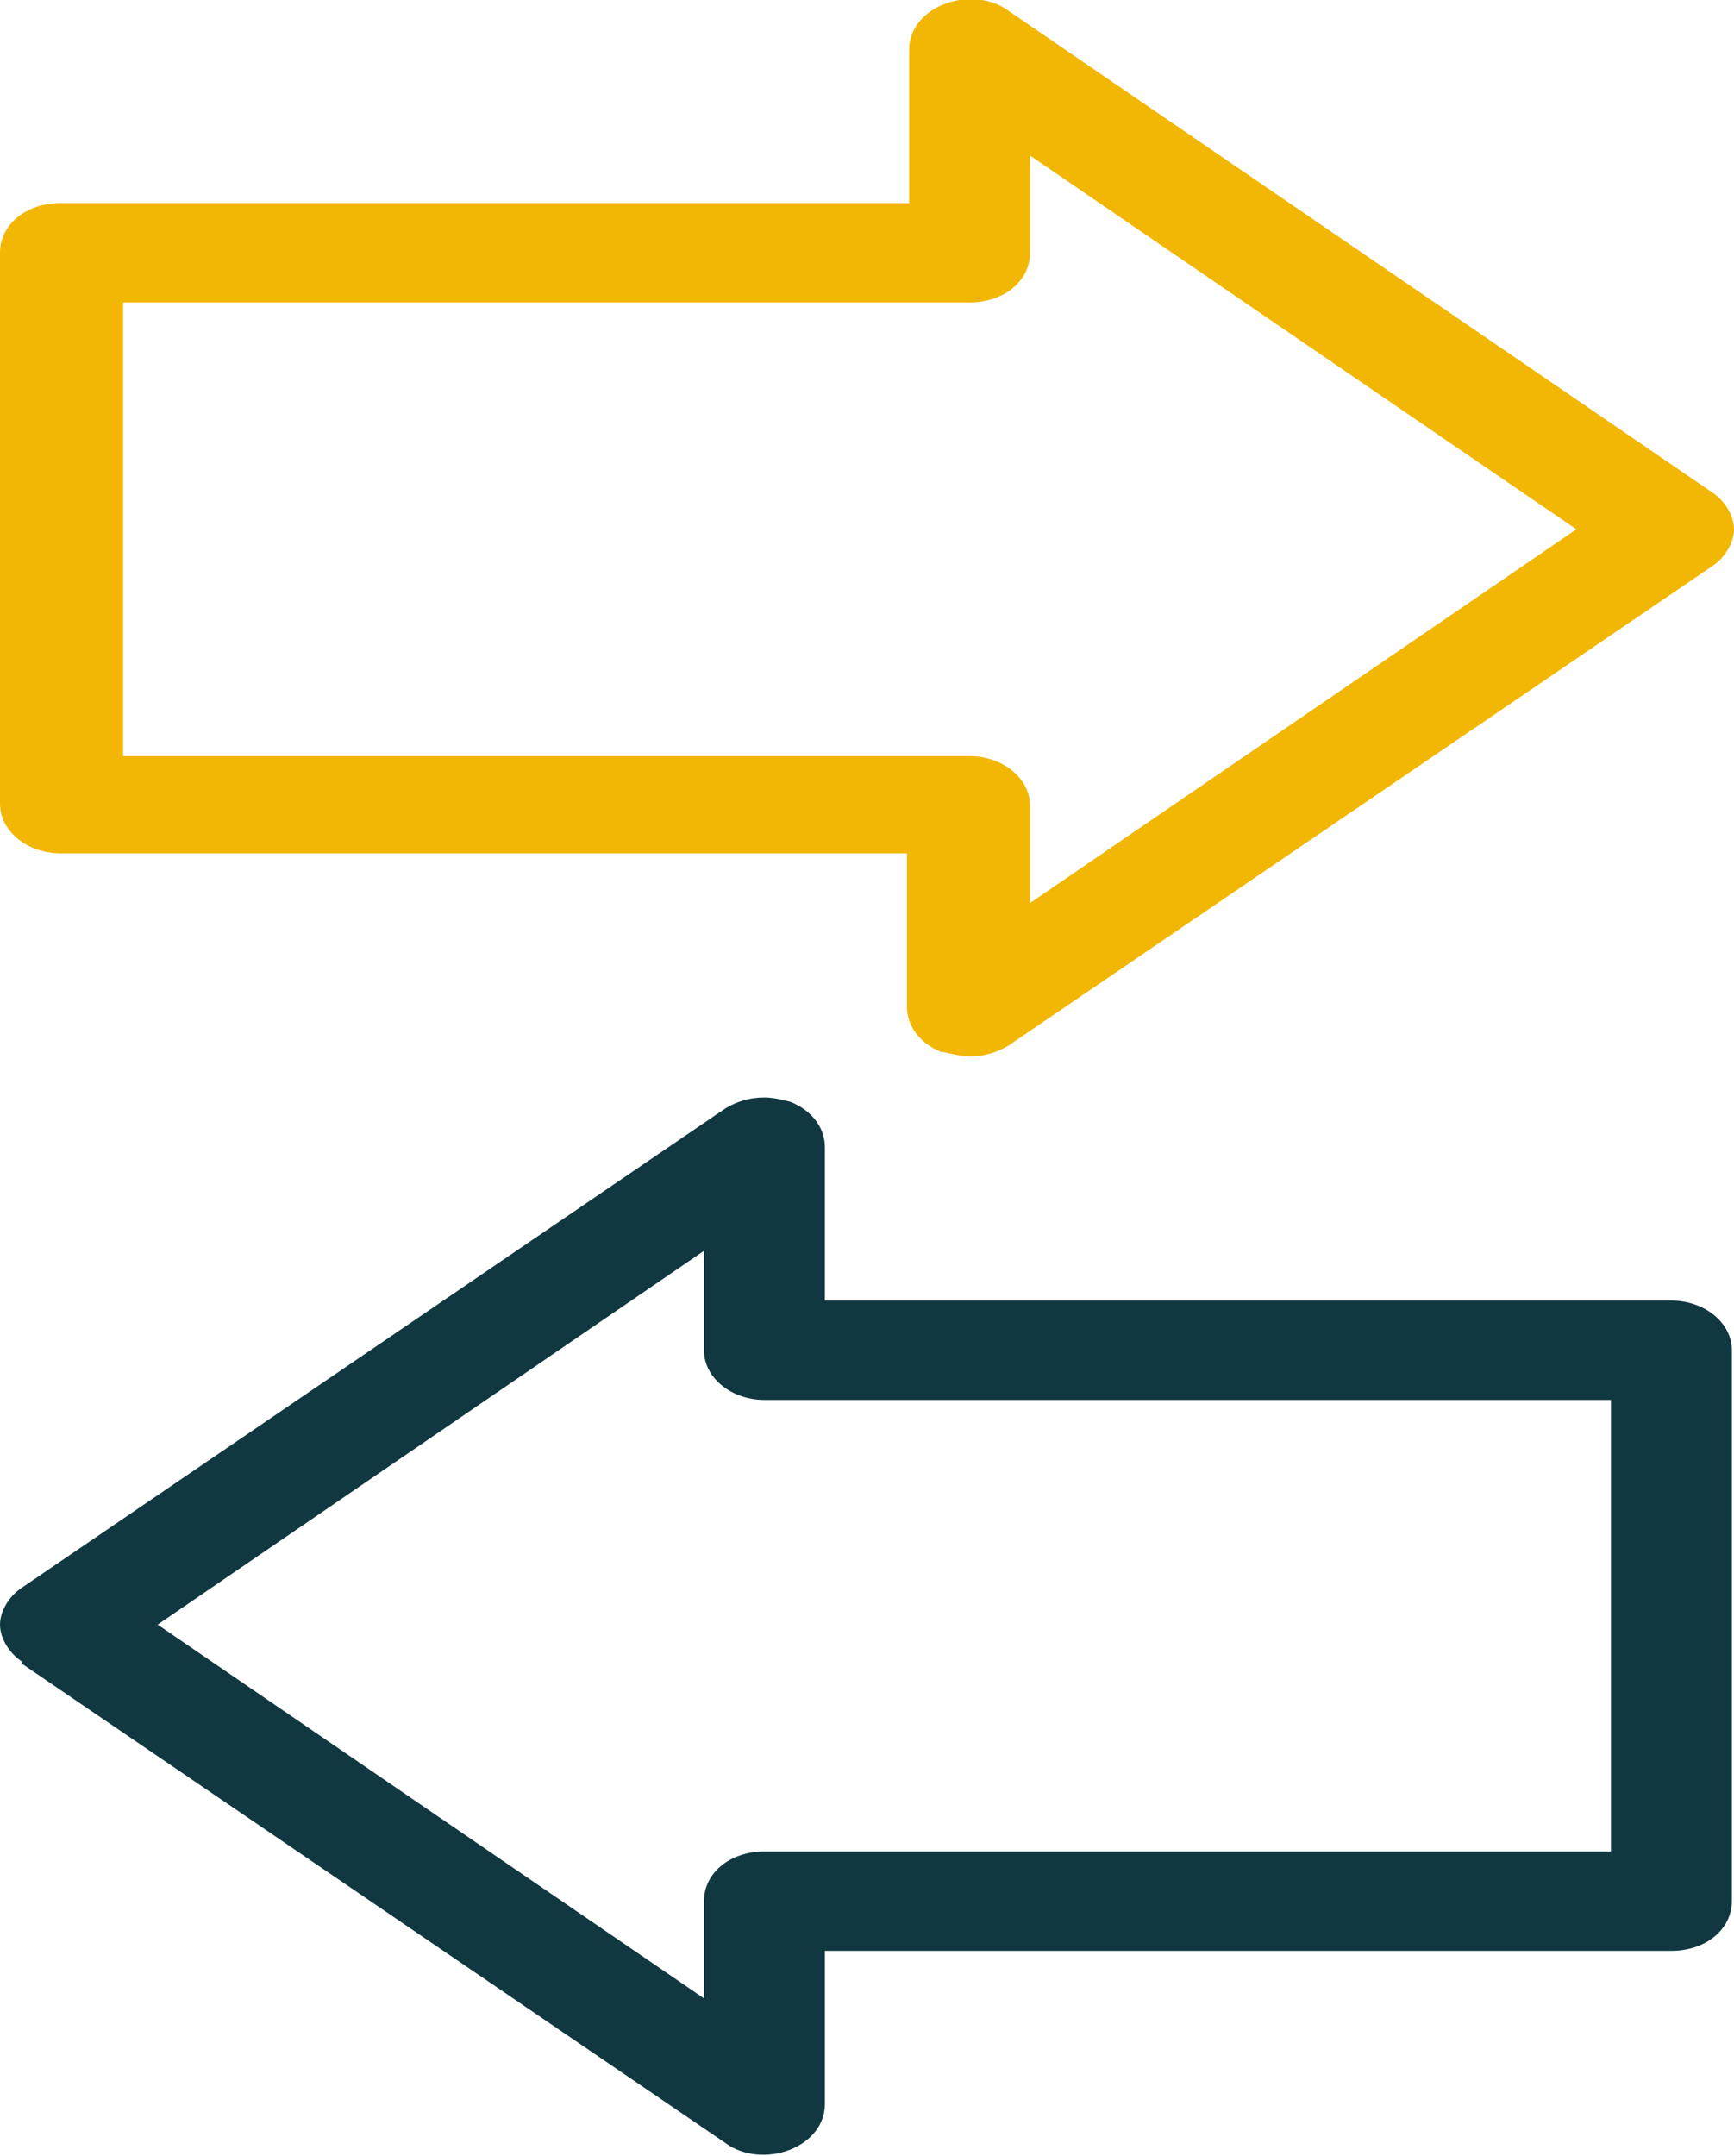
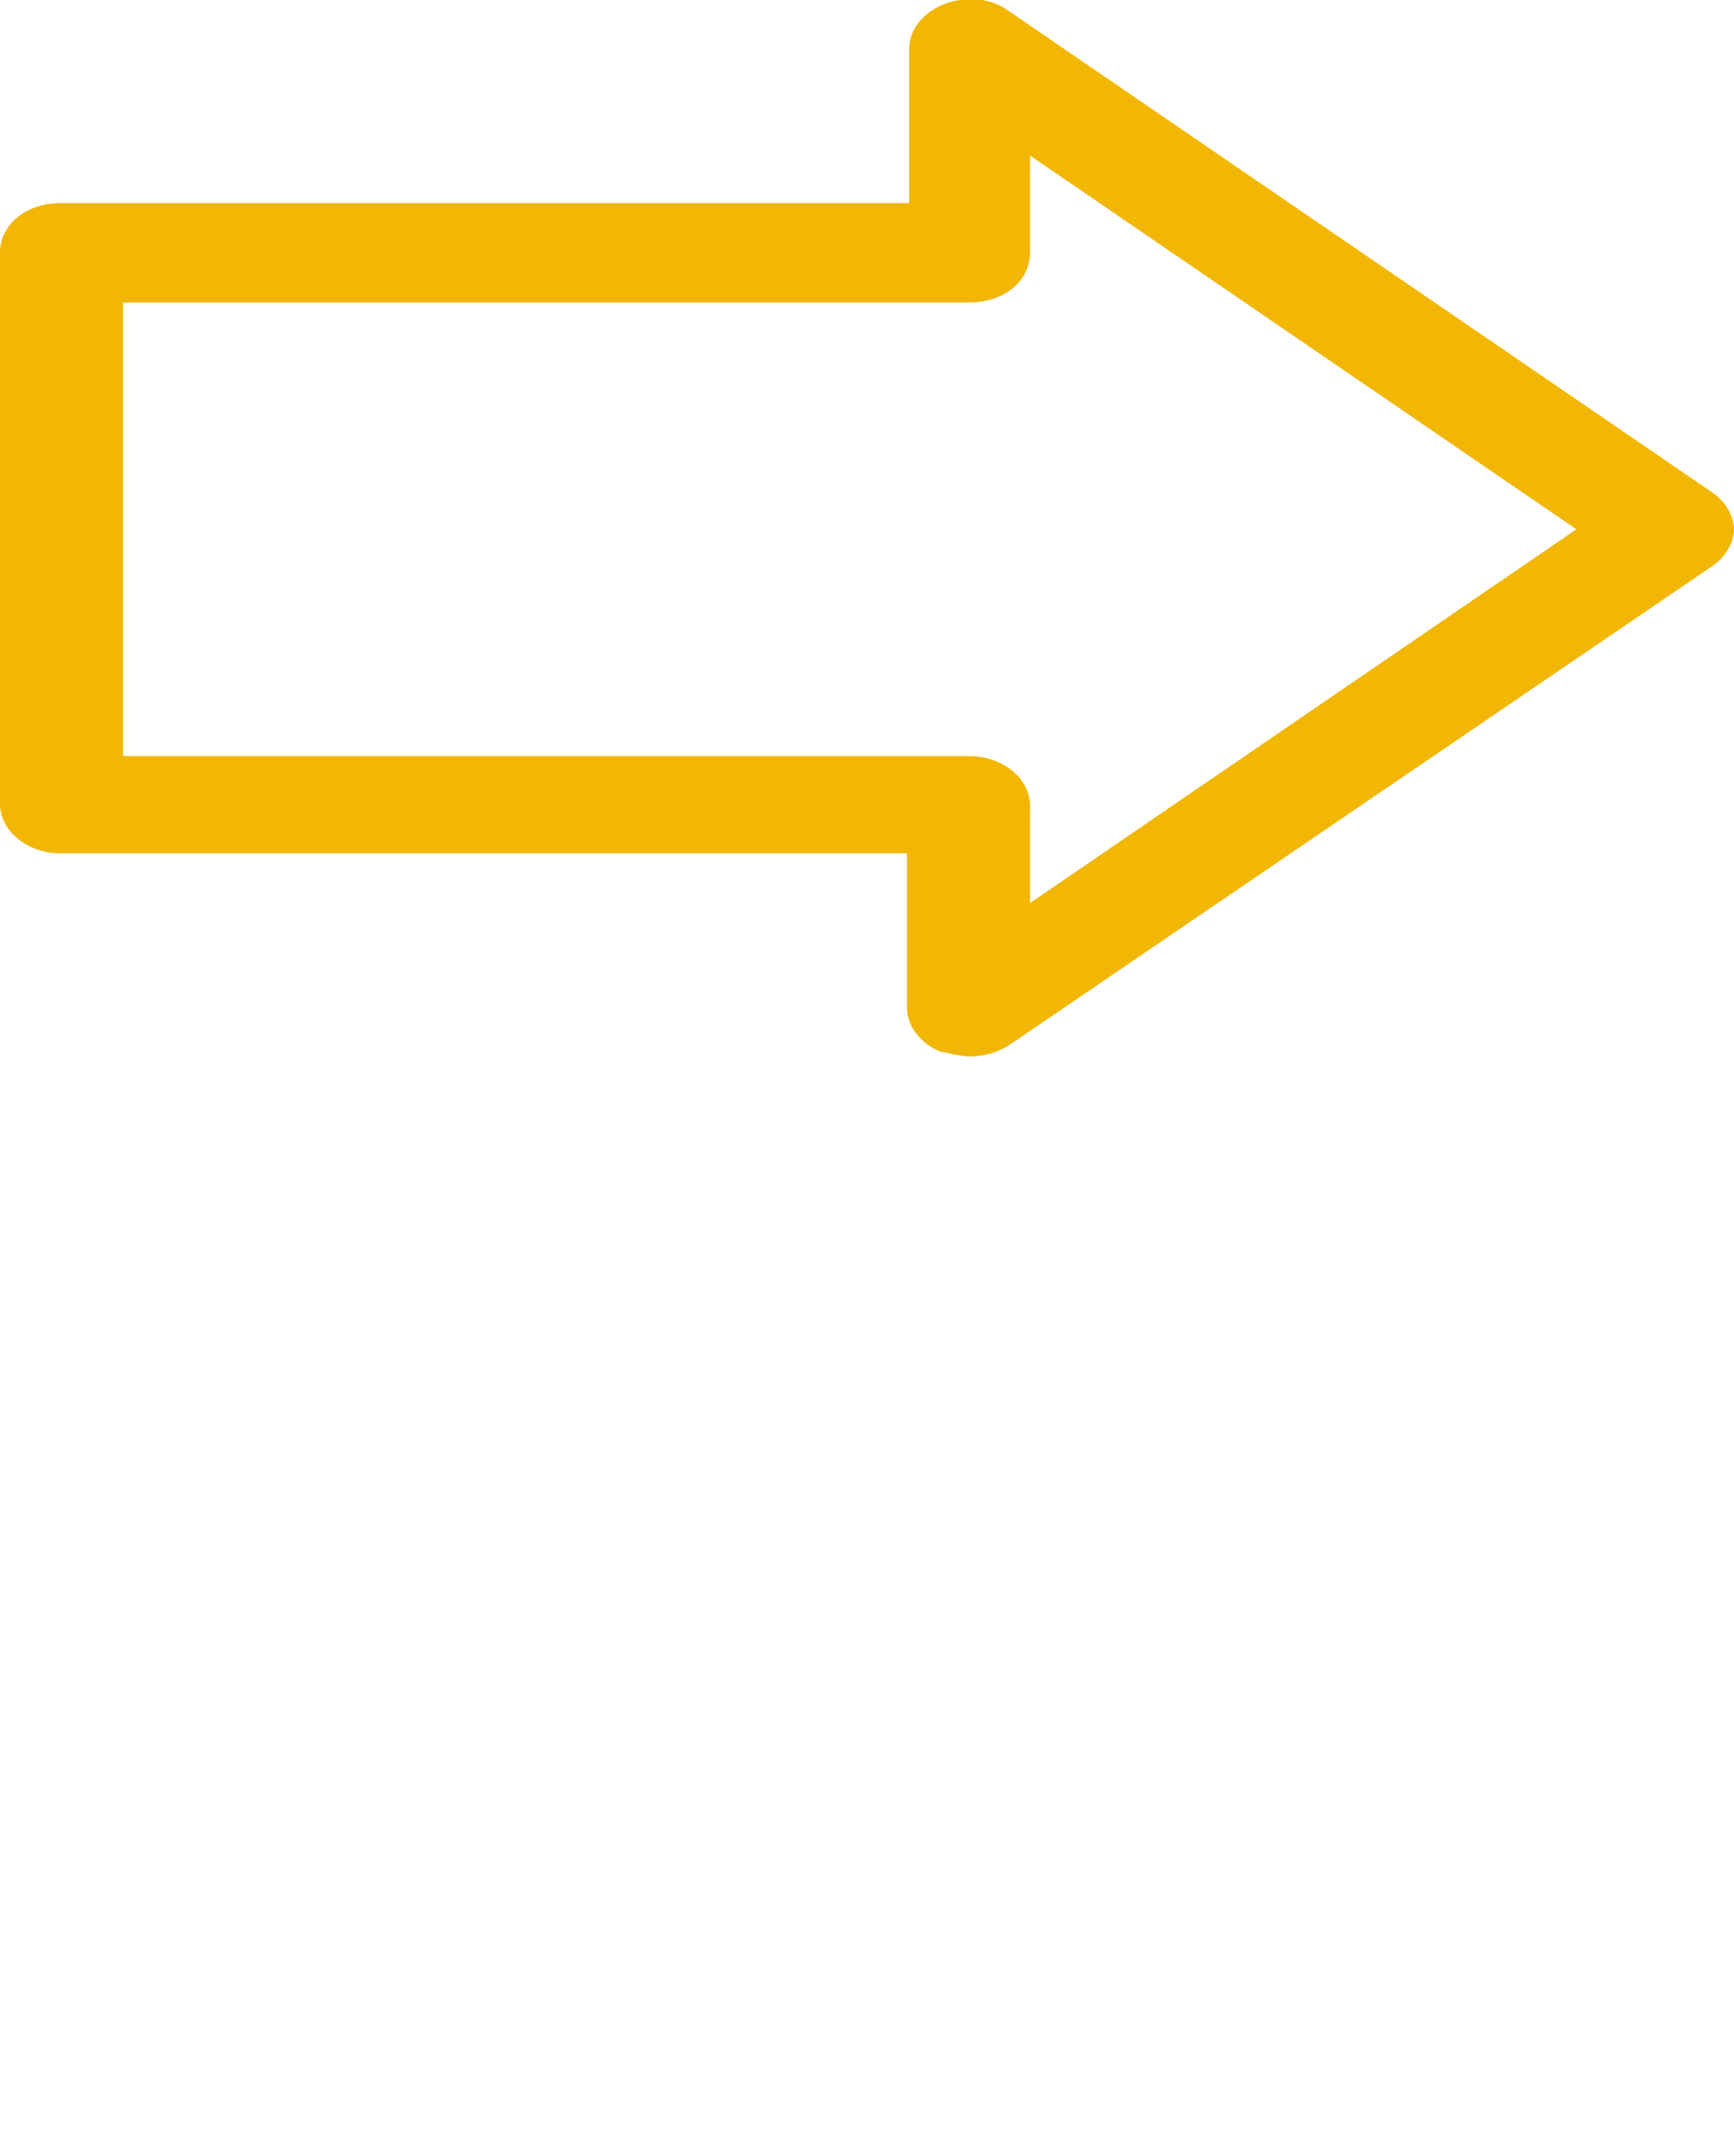
<svg xmlns="http://www.w3.org/2000/svg" id="Camada_2" viewBox="0 0 8.03 9.98">
  <defs>
    <style>
      .cls-1 {
        fill: #113840;
      }

      .cls-2 {
        fill: #f2b705;
      }
    </style>
  </defs>
  <g id="Layer_1">
    <g>
      <path class="cls-2" d="M4.37,4.87s.08.02.12.02c.07,0,.13-.02.18-.05l3.26-2.22c.06-.04.1-.11.1-.17s-.04-.13-.1-.17L4.67.05c-.08-.06-.2-.07-.3-.03-.1.04-.16.12-.16.21v.71H.28c-.16,0-.28.1-.28.23v2.55c0,.13.13.23.28.23h3.92v.71c0,.09.06.17.16.21ZM.57,3.49V1.4h3.92c.16,0,.28-.1.28-.23v-.45l2.53,1.73-2.53,1.73v-.45c0-.13-.13-.23-.28-.23H.57Z" />
-       <path class="cls-1" d="M.1,7.7l3.26,2.22c.08.06.2.07.3.03.1-.04.16-.12.16-.21v-.71h3.92c.16,0,.28-.1.28-.23v-2.55c0-.13-.13-.23-.28-.23h-3.92v-.71c0-.09-.06-.17-.16-.21-.04-.01-.08-.02-.12-.02-.07,0-.13.02-.18.05L.1,7.35c-.06.04-.1.11-.1.17s.04.13.1.17ZM3.26,5.8v.45c0,.13.13.23.28.23h3.92v2.09h-3.92c-.16,0-.28.1-.28.23v.45l-2.53-1.73,2.53-1.73Z" />
    </g>
  </g>
</svg>